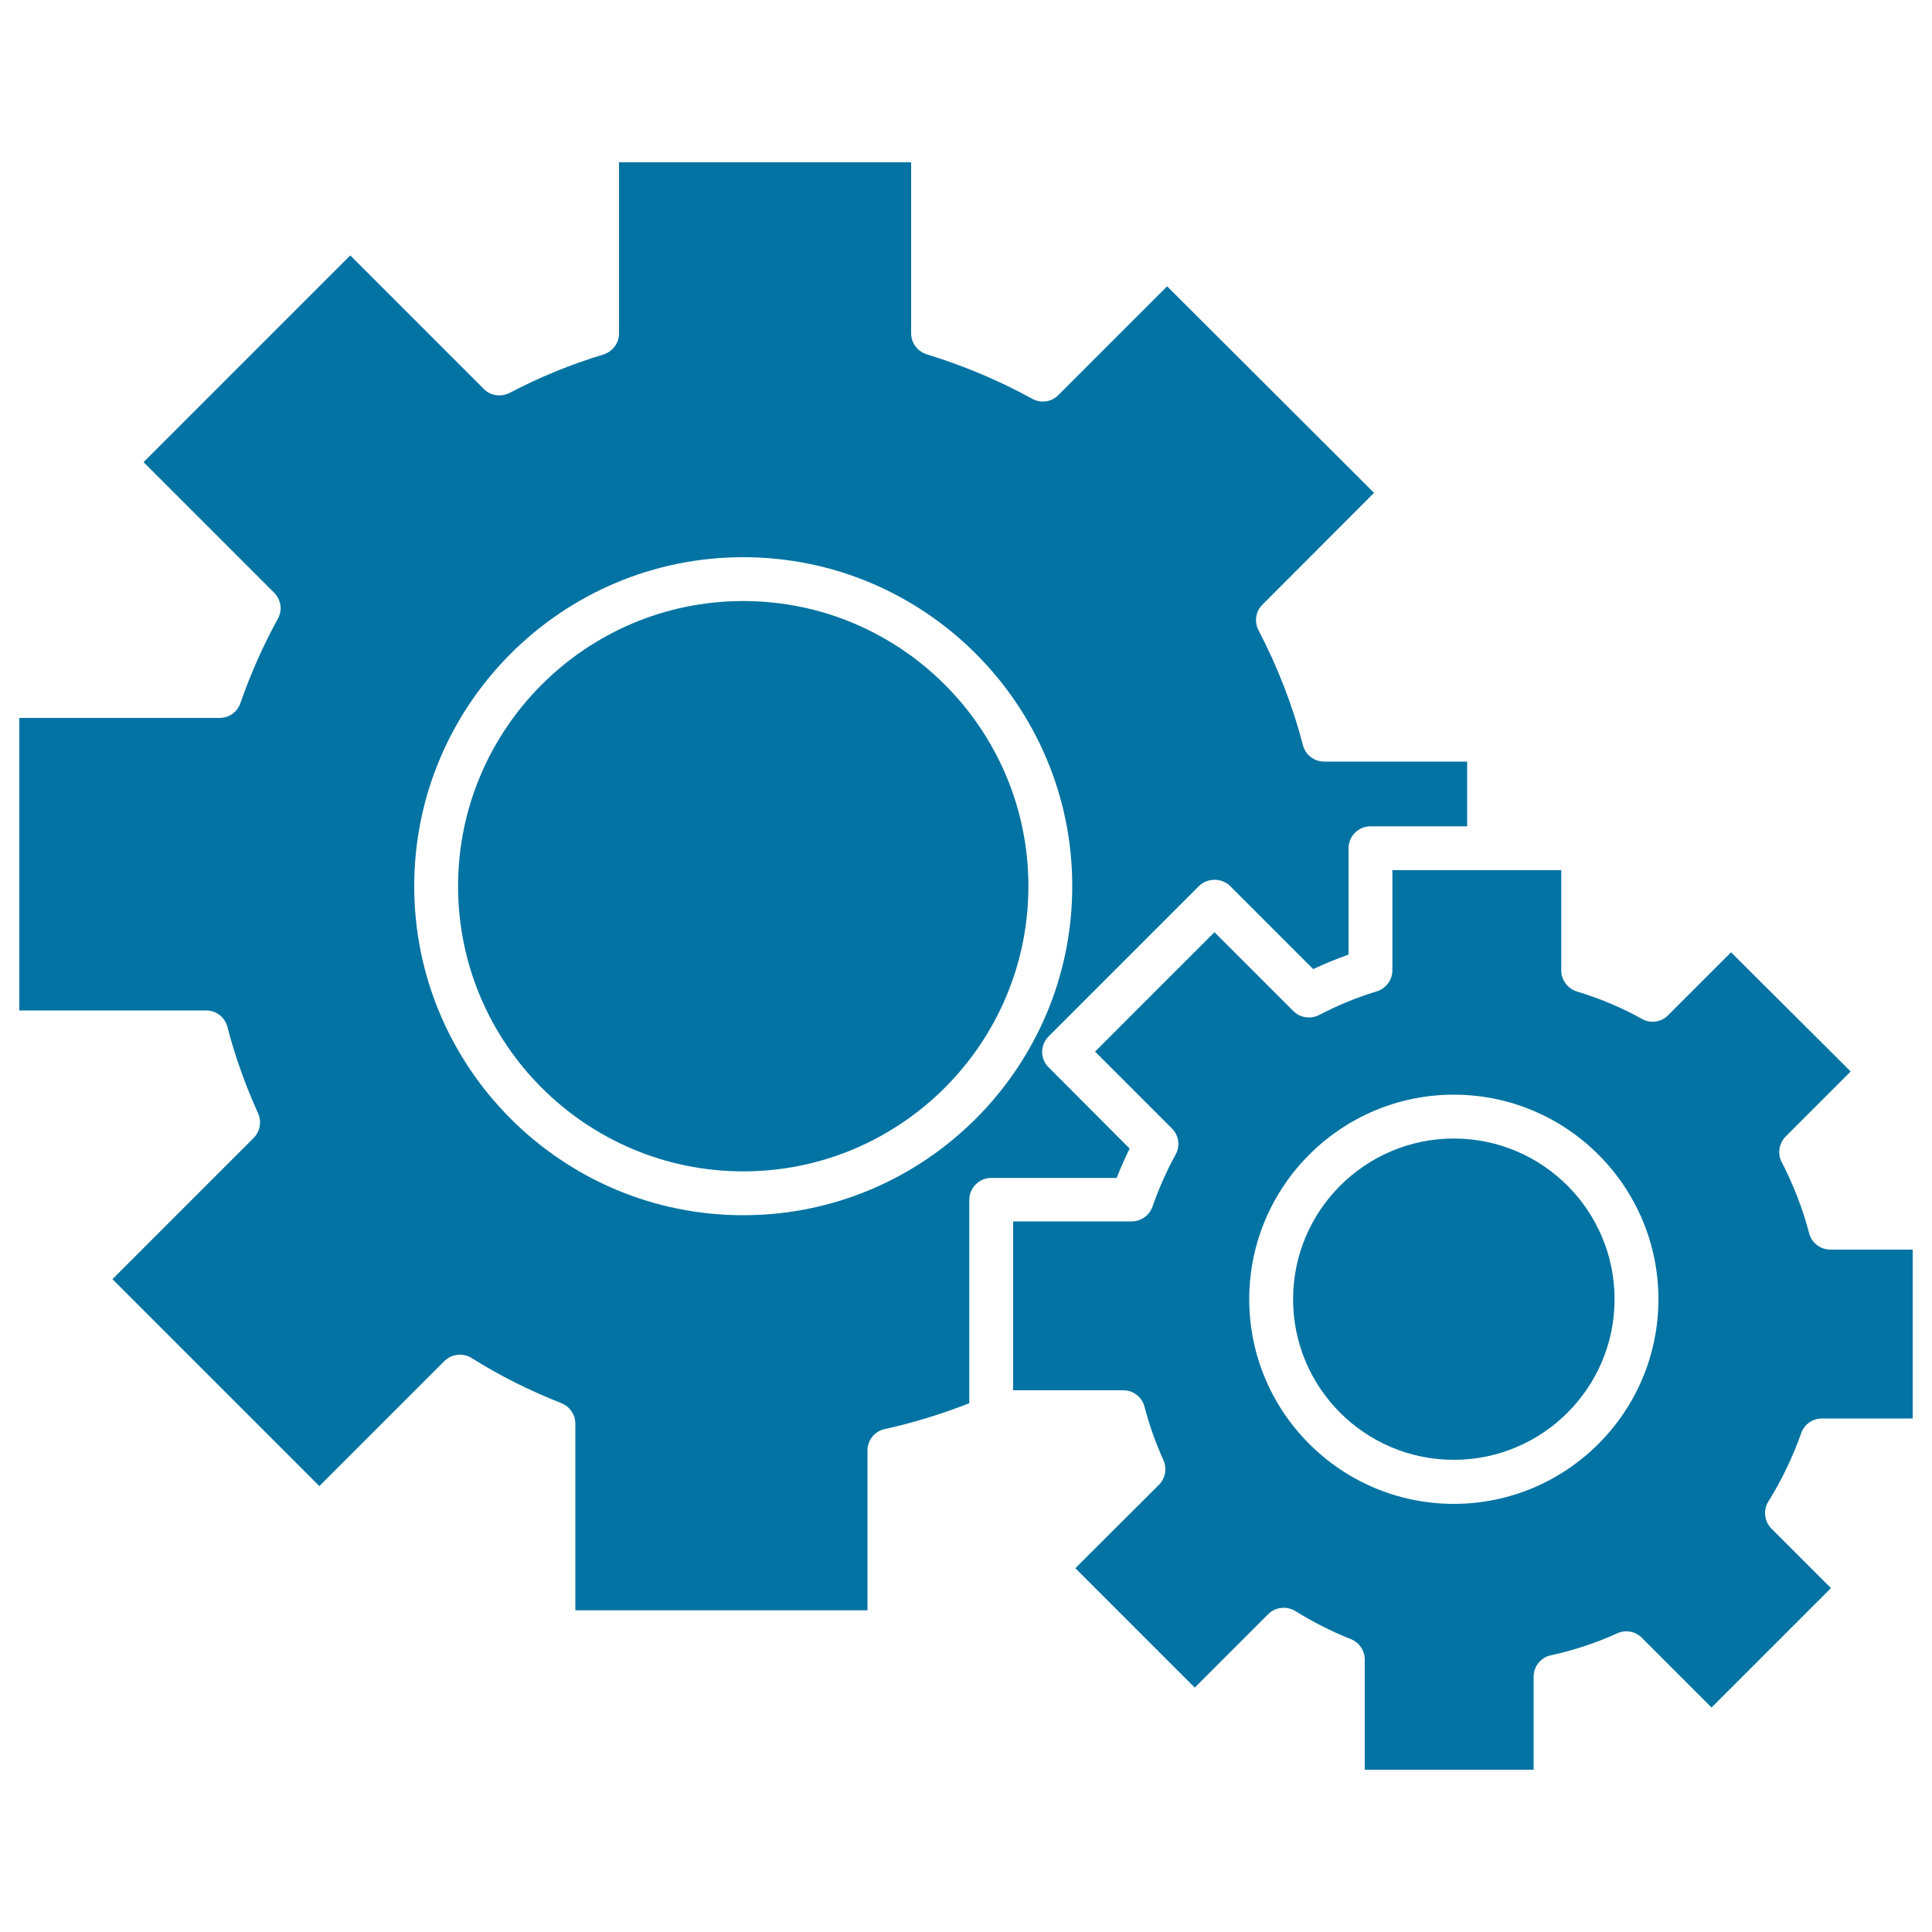
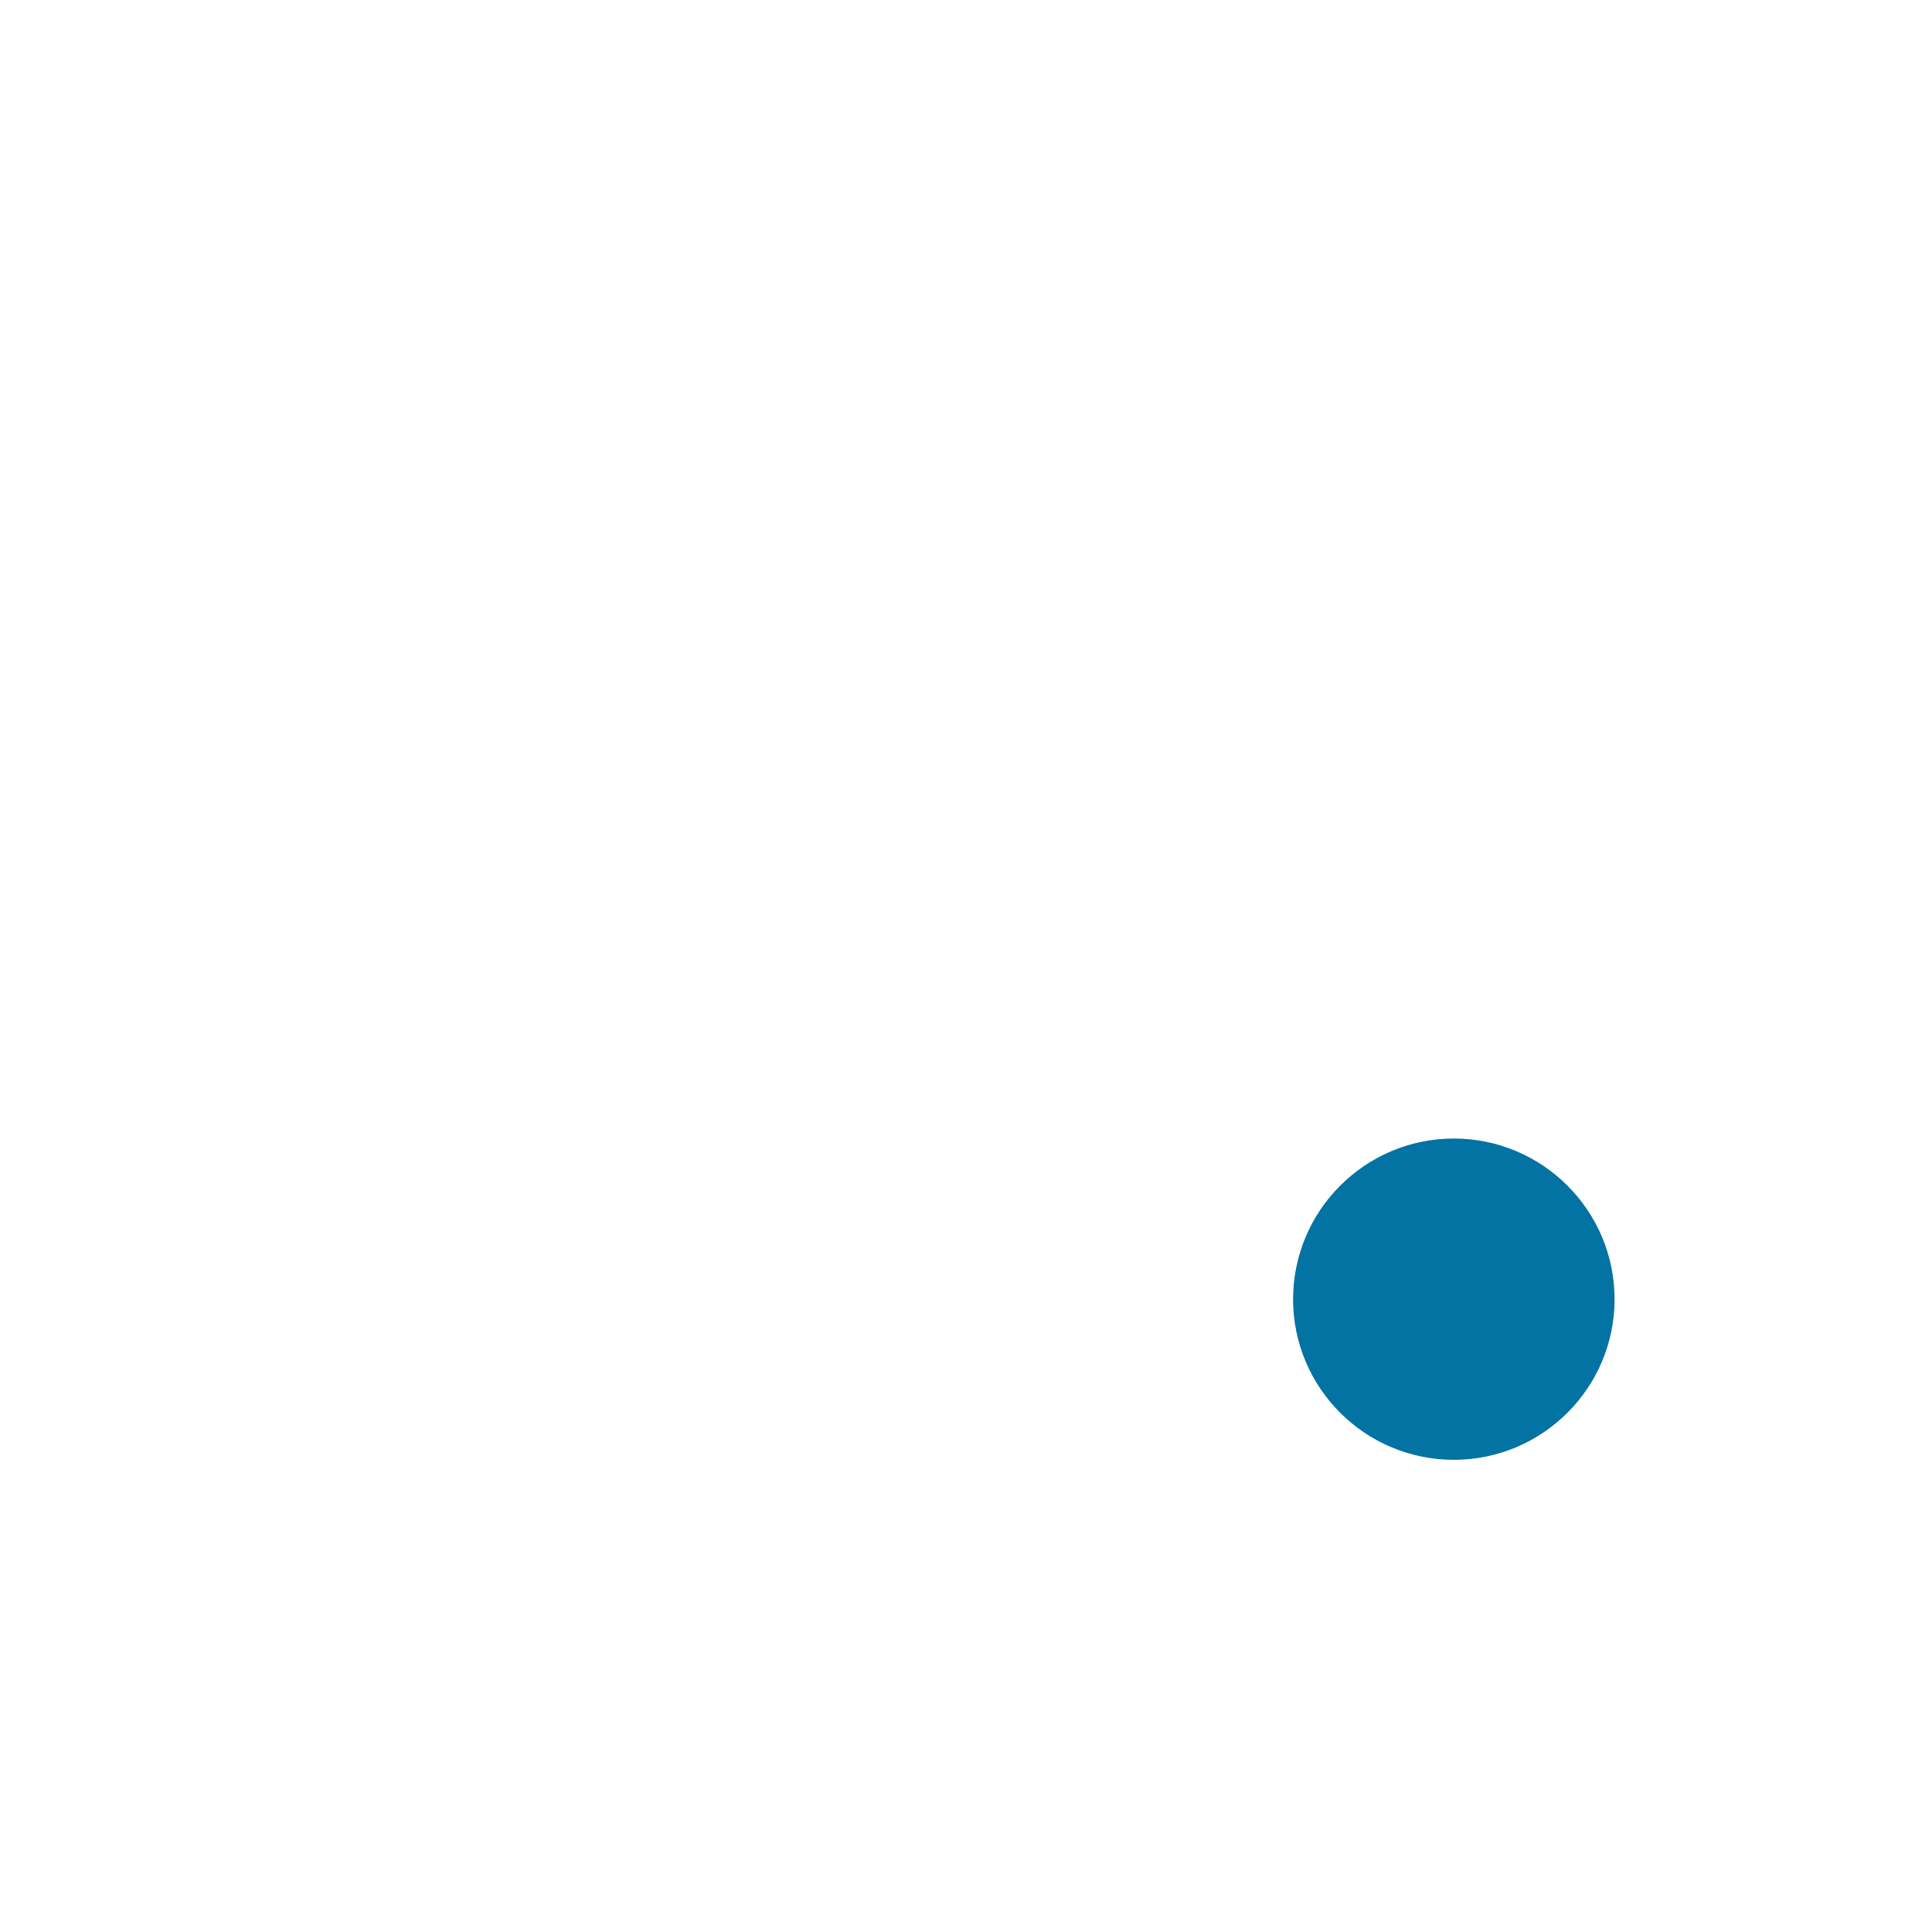
<svg xmlns="http://www.w3.org/2000/svg" viewBox="0 0 1000 1000" style="fill:#0273a2">
  <title>Cogwheels Couple Of Two Different Sizes SVG icon</title>
  <g>
    <g>
-       <path d="M384.7,311.1c-81.4,0-147.6,66.2-147.6,147.6c0,81.4,66.2,147.6,147.6,147.6c81.4,0,147.6-66.2,147.6-147.6C532.3,377.3,466.1,311.1,384.7,311.1z" />
-       <path d="M584.7,594.5l-41.9-42c-4.5-4.4-4.5-11.6,0-16.1l77.8-77.8c4.3-4.3,11.8-4.3,16.1,0l43,43c6-2.8,12.1-5.3,18.3-7.5v-55c0-6.3,5.1-11.4,11.4-11.4h50v-33.5h-74c-5.2,0-9.7-3.5-11-8.5c-5.3-20.4-13.1-40.5-23-59.5c-2.3-4.4-1.5-9.8,2.1-13.3l57.7-57.8L604.1,148.2l-56.3,56.3c-3.6,3.6-9.1,4.4-13.5,1.9c-17.3-9.5-35.7-17.2-54.6-23c-4.8-1.5-8.1-5.9-8.1-10.9V84H320.4v88.6c0,5-3.3,9.4-8.1,10.9c-16.6,5-33,11.7-48.6,19.9c-4.4,2.2-9.8,1.5-13.3-2.1l-69.1-69.1L74.3,239.2l67.6,67.6c3.6,3.6,4.4,9.1,1.9,13.5c-7.6,13.8-14.1,28.5-19.4,43.7c-1.6,4.6-5.9,7.6-10.7,7.6H10V523h96.7c5.2,0,9.7,3.5,11,8.5c3.9,15.1,9.3,30.2,15.9,44.8c1.9,4.3,1,9.3-2.3,12.7l-73.1,73.1l107.1,107.1l64.7-64.7c3.7-3.7,9.6-4.4,14.1-1.6c14.6,9.2,30.3,17,46.5,23.4c4.3,1.7,7.2,5.9,7.2,10.6v96.6H449v-82.7c0-5.4,3.7-10,8.9-11.1c14.9-3.3,29.6-7.8,43.8-13.4V621.1c0-6.3,5.1-11.4,11.3-11.4H578C580,604.5,582.3,599.4,584.7,594.5z M384.7,629c-93.9,0-170.3-76.4-170.3-170.3c0-93.9,76.4-170.3,170.3-170.3c93.9,0,170.3,76.4,170.3,170.3C555,552.6,478.6,629,384.7,629z" />
-       <path d="M932.3,741.8c1.6-4.6,5.9-7.6,10.7-7.6h47v-87.4h-42.6c-5.2,0-9.7-3.5-11-8.5c-3.3-12.6-8.1-25-14.2-36.8c-2.3-4.4-1.4-9.7,2.1-13.3l33.6-33.6L896,492.9l-32.6,32.6c-3.5,3.6-9.1,4.4-13.5,1.9c-10.6-5.9-22-10.7-33.7-14.2c-4.8-1.5-8.1-5.9-8.1-10.9v-51.9h-37.4h-50v51.8c0,5-3.3,9.4-8,10.9c-10.3,3.1-20.4,7.3-30,12.3c-4.4,2.2-9.8,1.4-13.3-2.1l-40.8-40.8l-61.8,61.8l39.8,39.8c3.6,3.6,4.3,9.1,1.9,13.5c-4.7,8.5-8.7,17.6-12,27c-1.6,4.5-5.9,7.6-10.7,7.6h-61.4v87.4h57c5.2,0,9.7,3.5,11,8.5c2.4,9.3,5.7,18.6,9.8,27.7c1.9,4.3,1,9.3-2.3,12.7l-43.3,43.2l61.8,61.8l38-38c3.7-3.7,9.6-4.4,14.1-1.6c9,5.6,18.6,10.5,28.7,14.5c4.3,1.7,7.2,5.9,7.2,10.6V916h87.4v-48.1c0-5.4,3.7-10,8.9-11.1c11.9-2.6,23.4-6.4,34.4-11.4c4.3-2,9.4-1,12.7,2.3l36.1,36.1l61.8-61.8l-30.8-30.8c-3.7-3.7-4.4-9.6-1.6-14C922.2,766.1,927.9,754.2,932.3,741.8z M752.5,778.4c-58.4,0-105.9-47.5-105.9-105.9s47.5-105.9,105.9-105.9c58.4,0,105.9,47.5,105.9,105.9C858.4,730.9,810.9,778.4,752.5,778.4z" />
      <path d="M752.5,589.3c-45.9,0-83.2,37.3-83.2,83.2s37.3,83.1,83.2,83.1c45.9,0,83.2-37.3,83.2-83.1C835.7,626.6,798.4,589.3,752.5,589.3z" />
    </g>
  </g>
</svg>